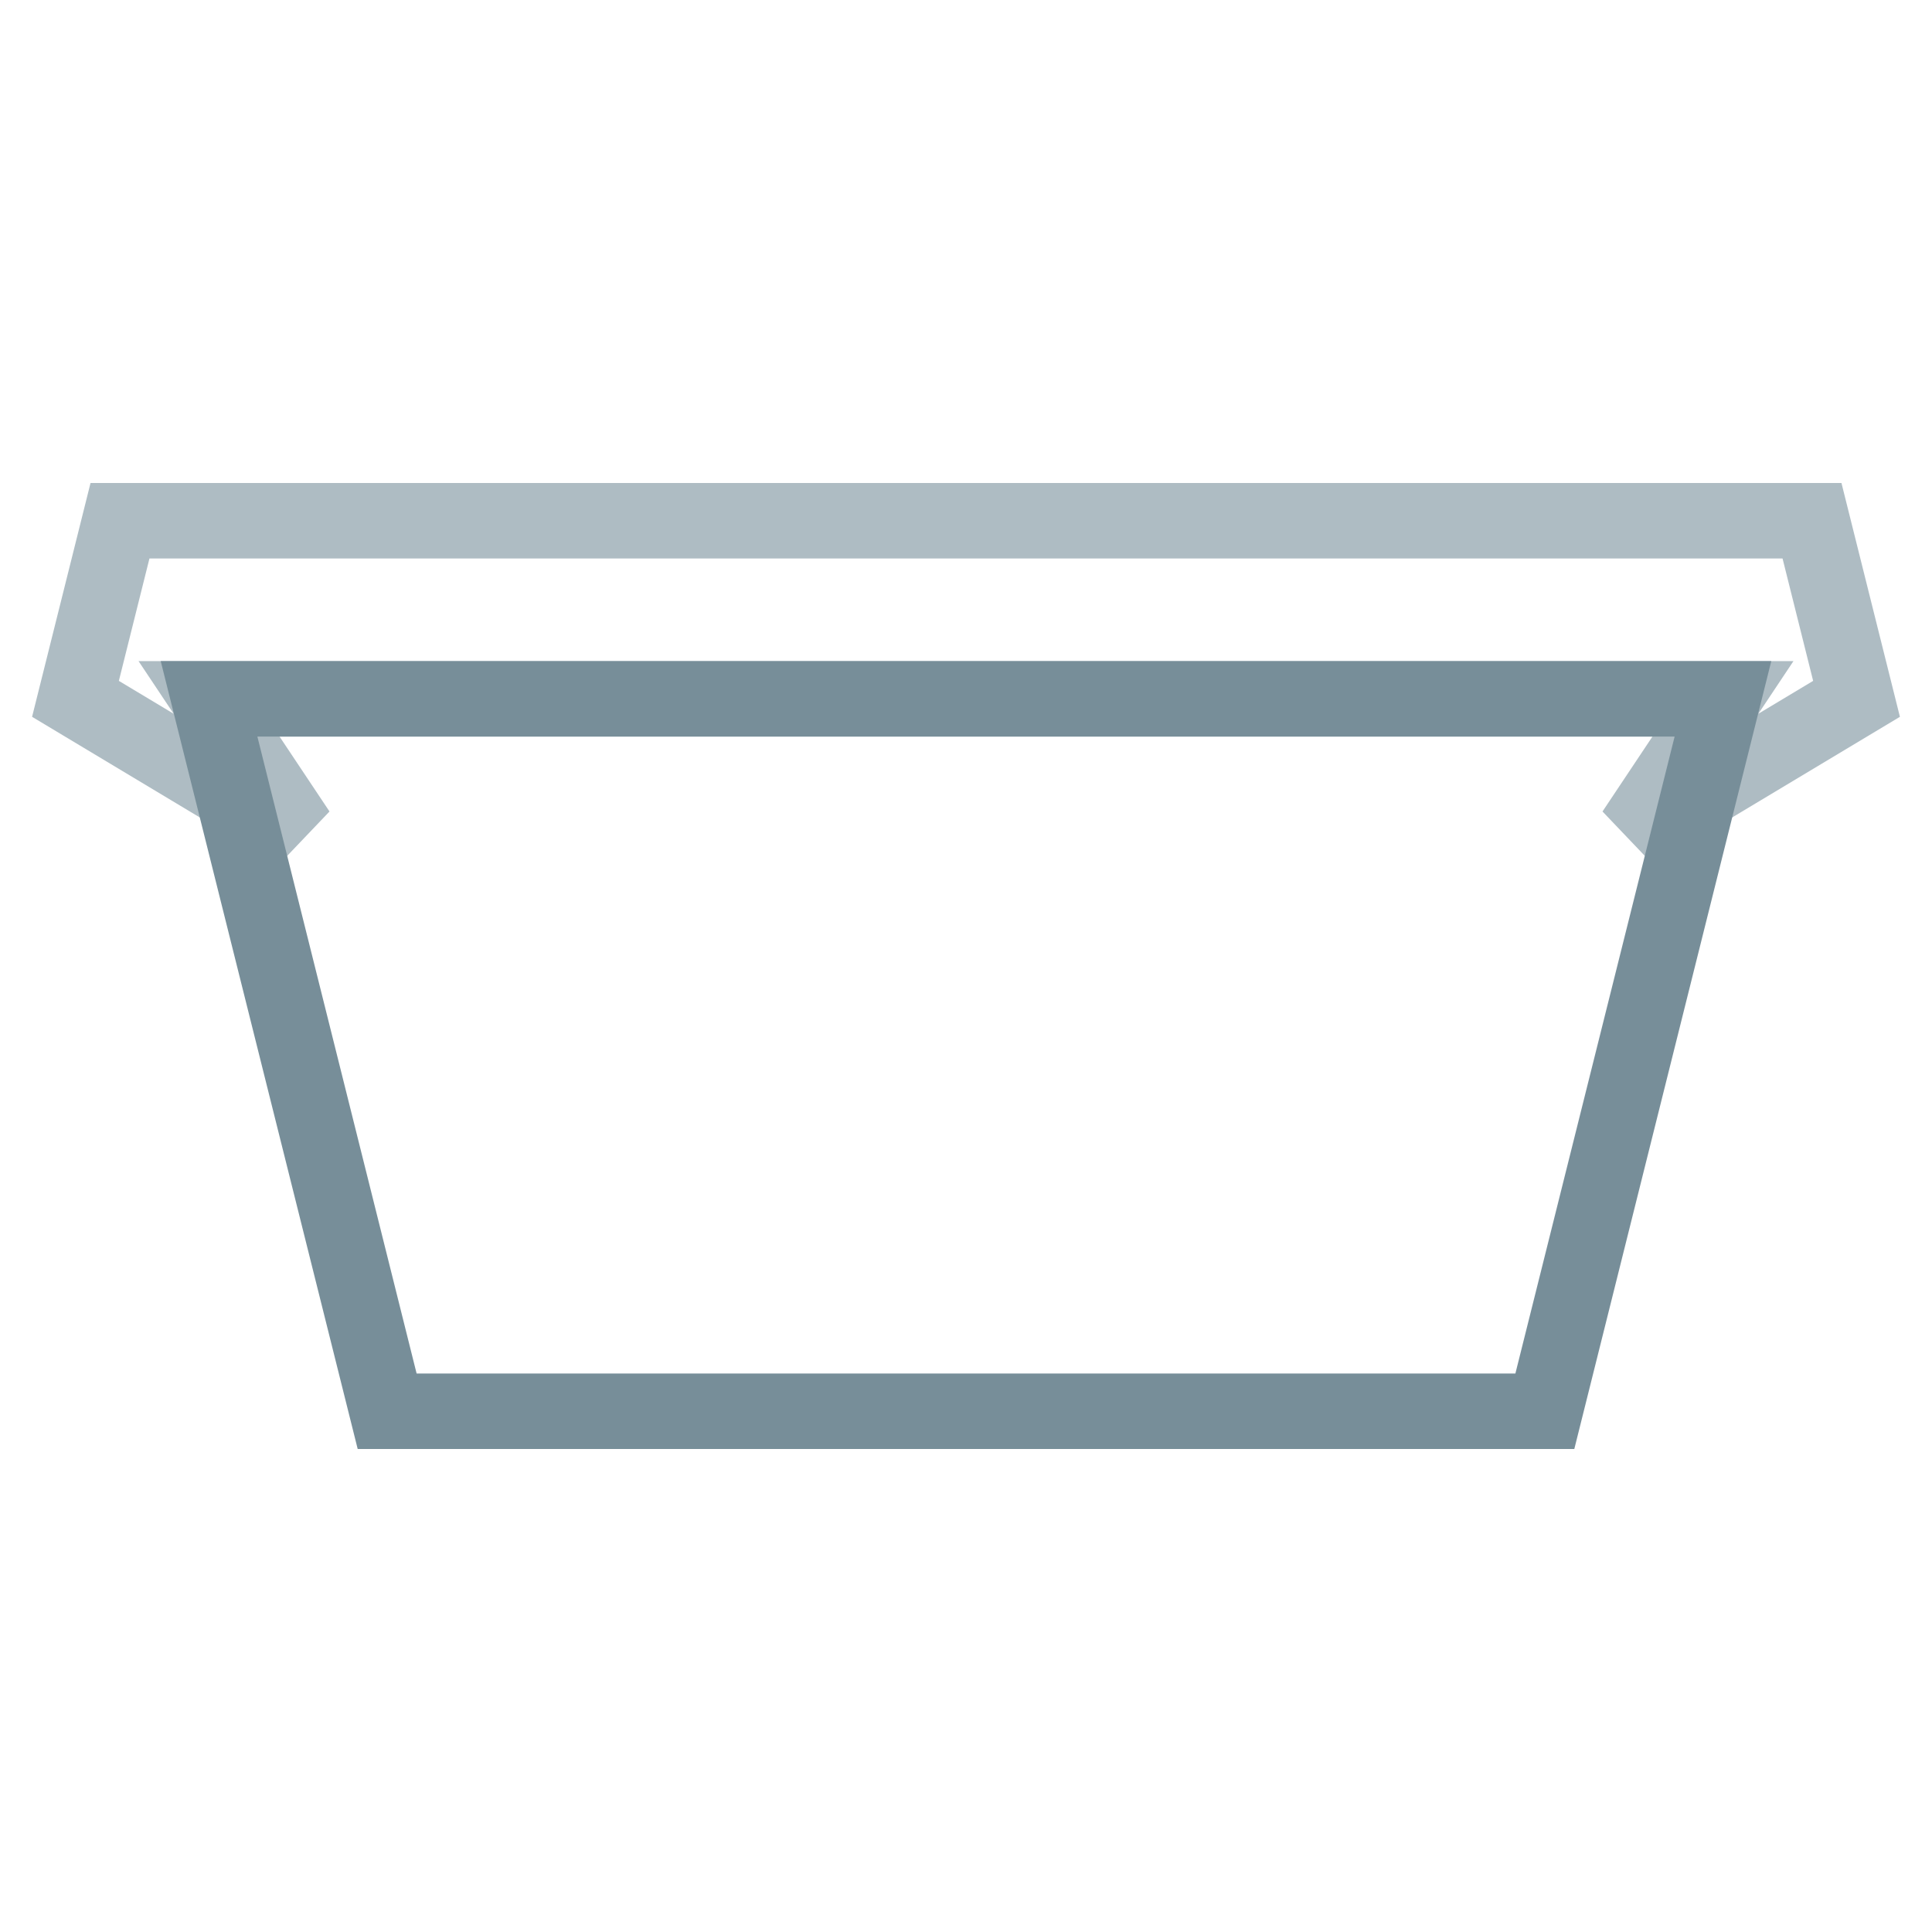
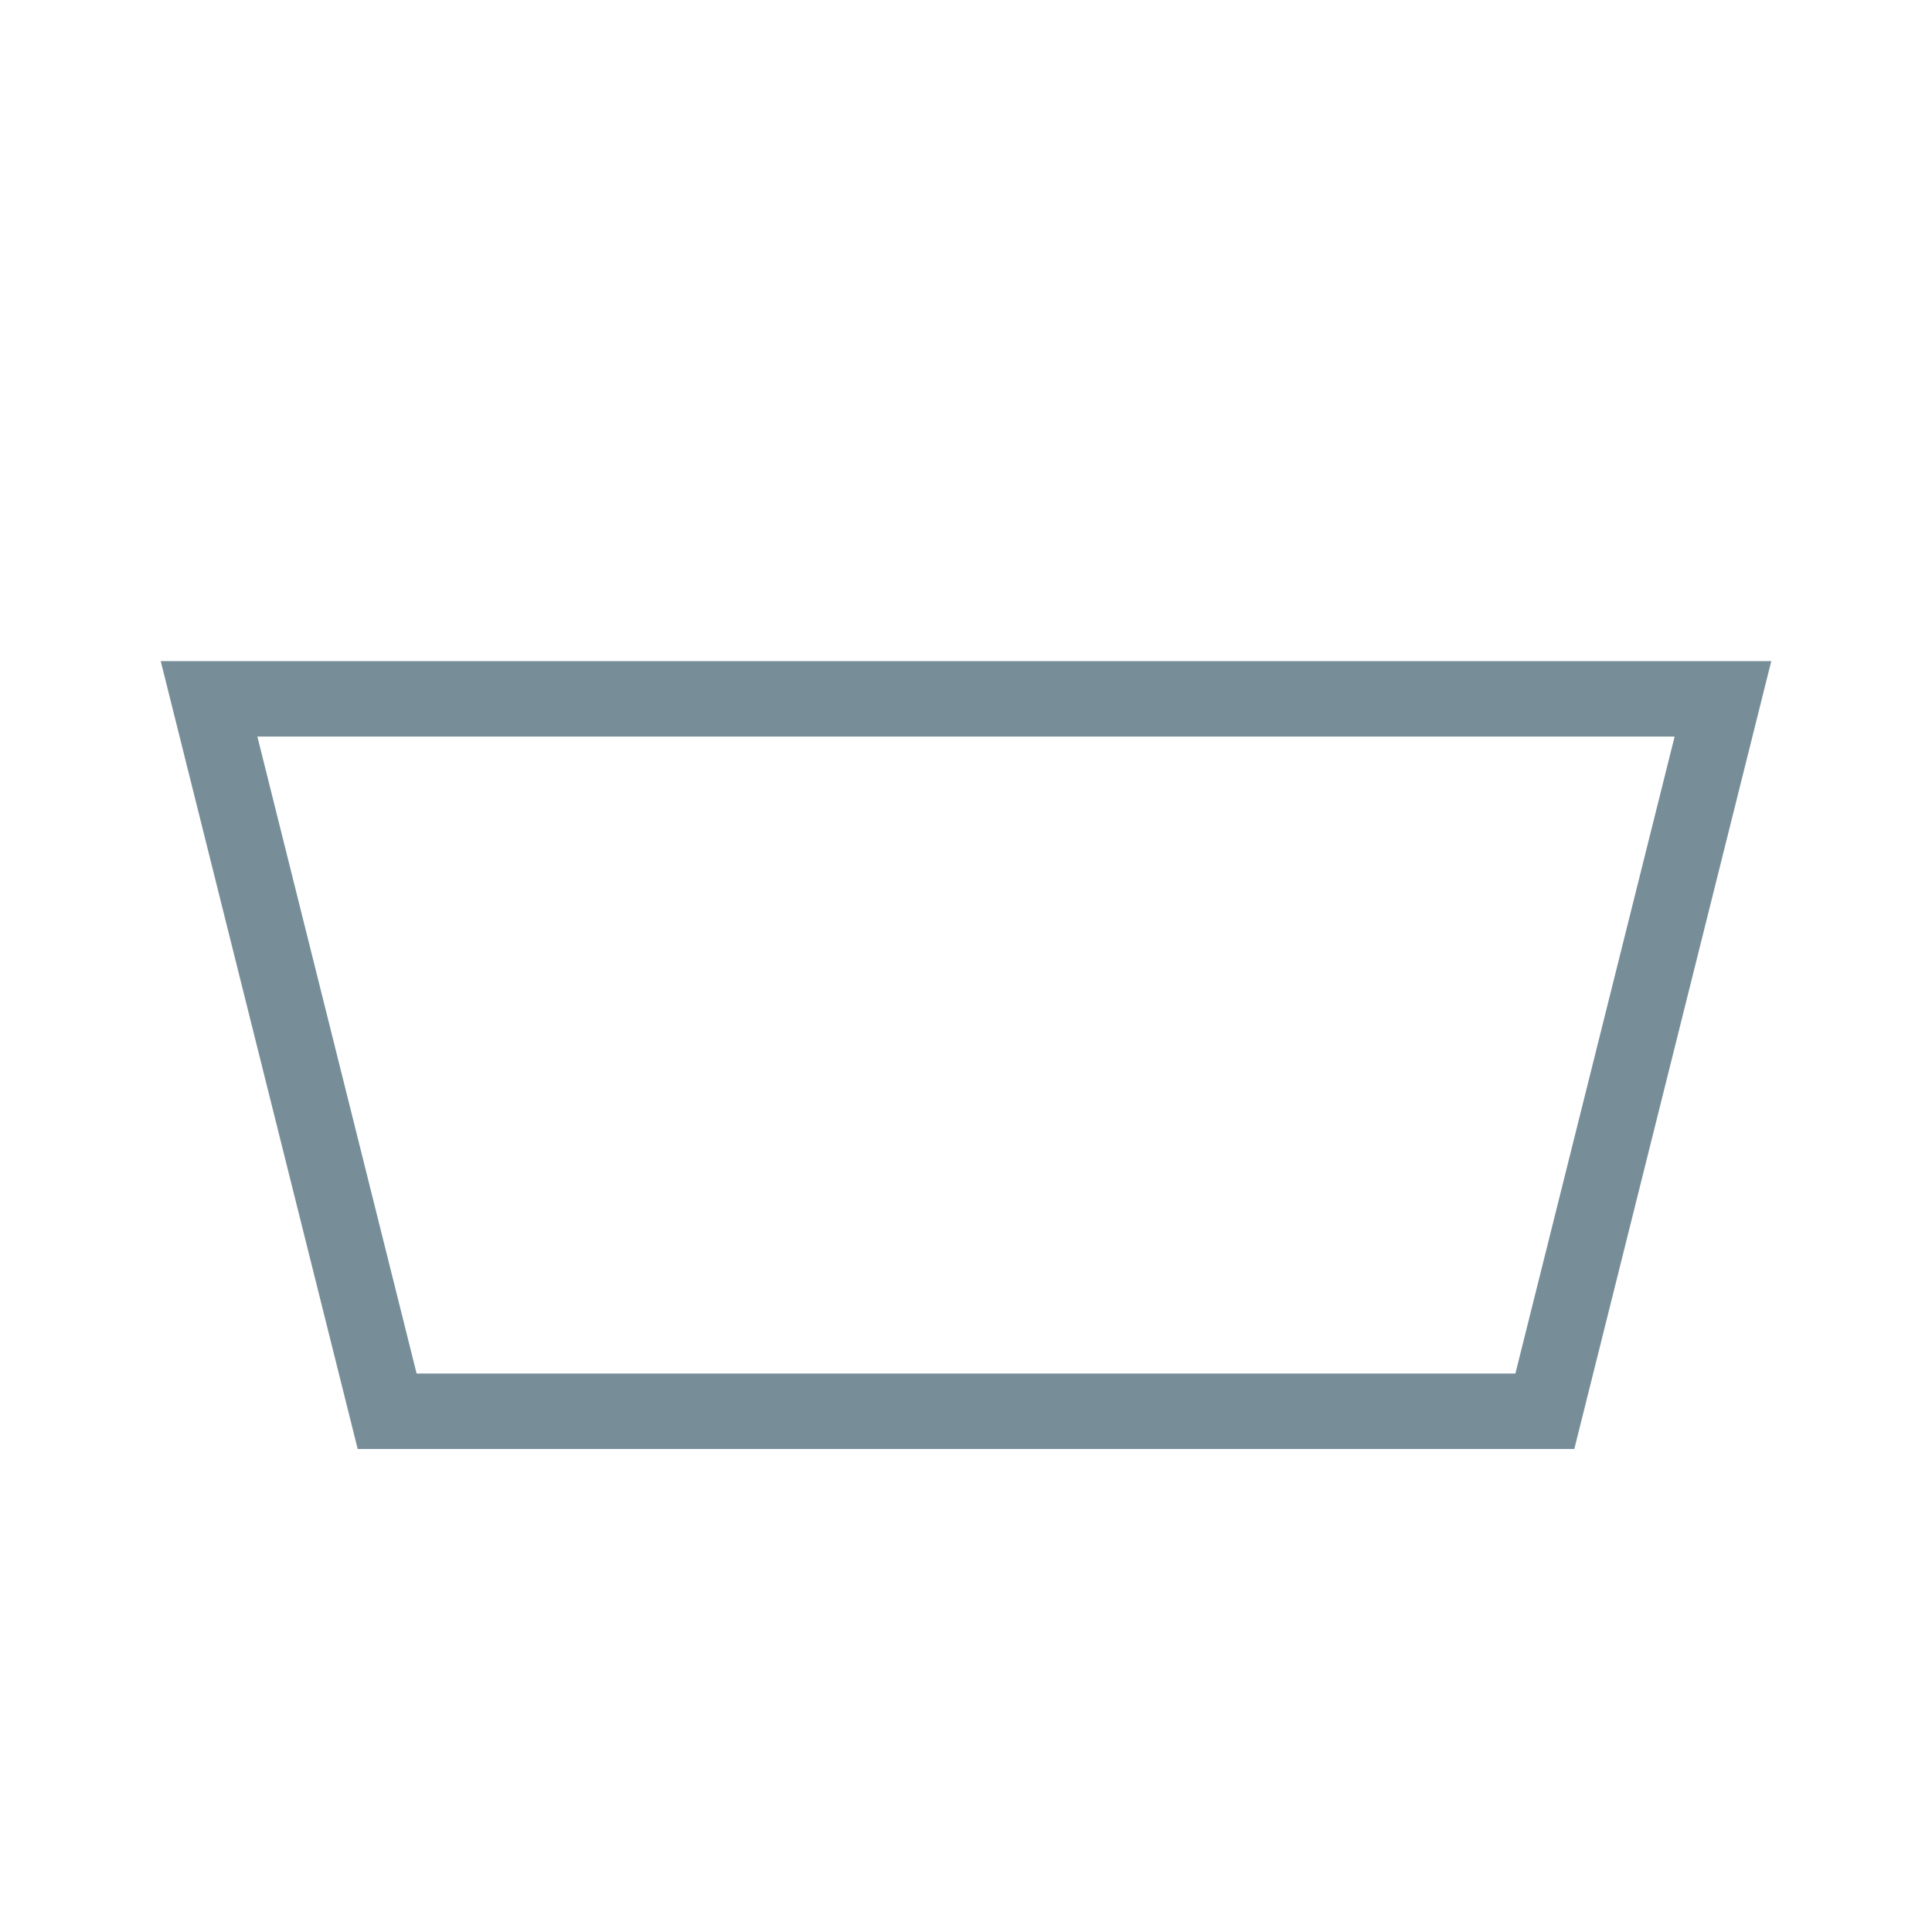
<svg xmlns="http://www.w3.org/2000/svg" version="1.1" x="0px" y="0px" viewBox="0 0 256 256" enable-background="new 0 0 256 256" xml:space="preserve">
  <g>
-     <path stroke-width="10" fill-opacity="0" stroke="#aebcc3" d="M240.1,69H15.9L10,92.6l29.5,17.7L27.7,92.6h200.6l-11.8,17.7L246,92.6L240.1,69z" />
    <path stroke-width="10" fill-opacity="0" stroke="#778e99" d="M27.7,92.6h200.6L204.7,187H51.3L27.7,92.6z" />
  </g>
</svg>